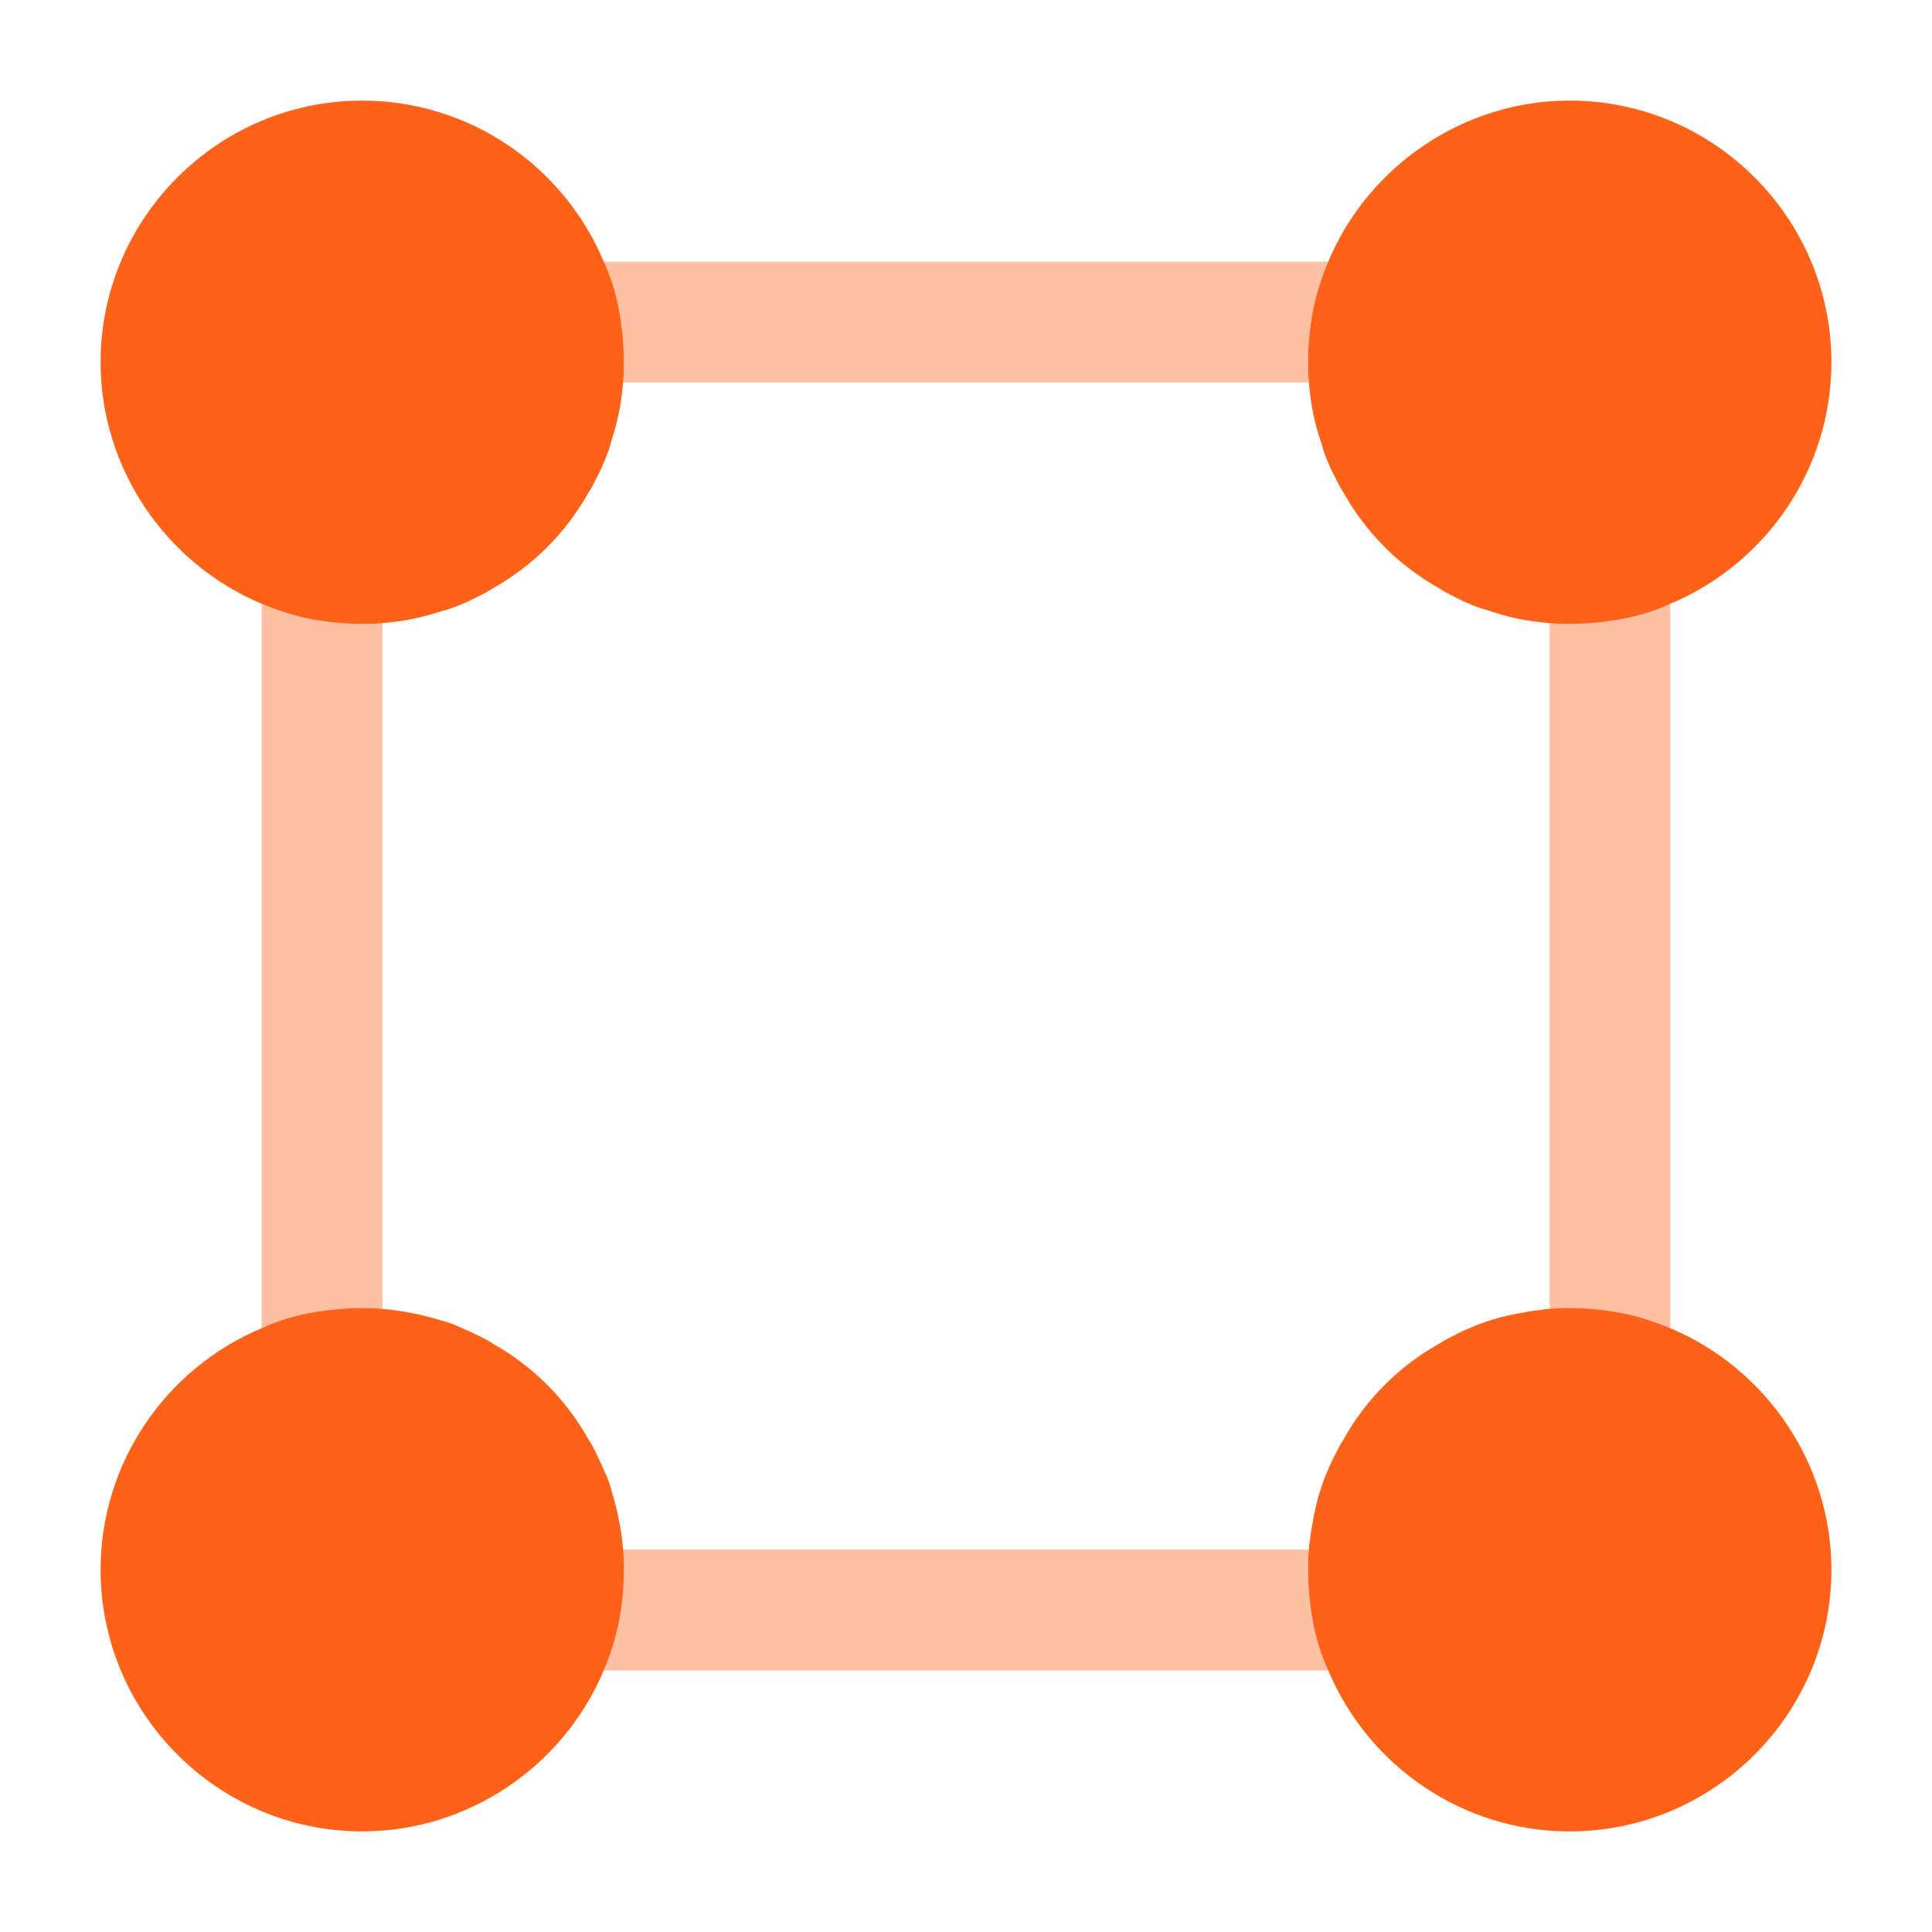
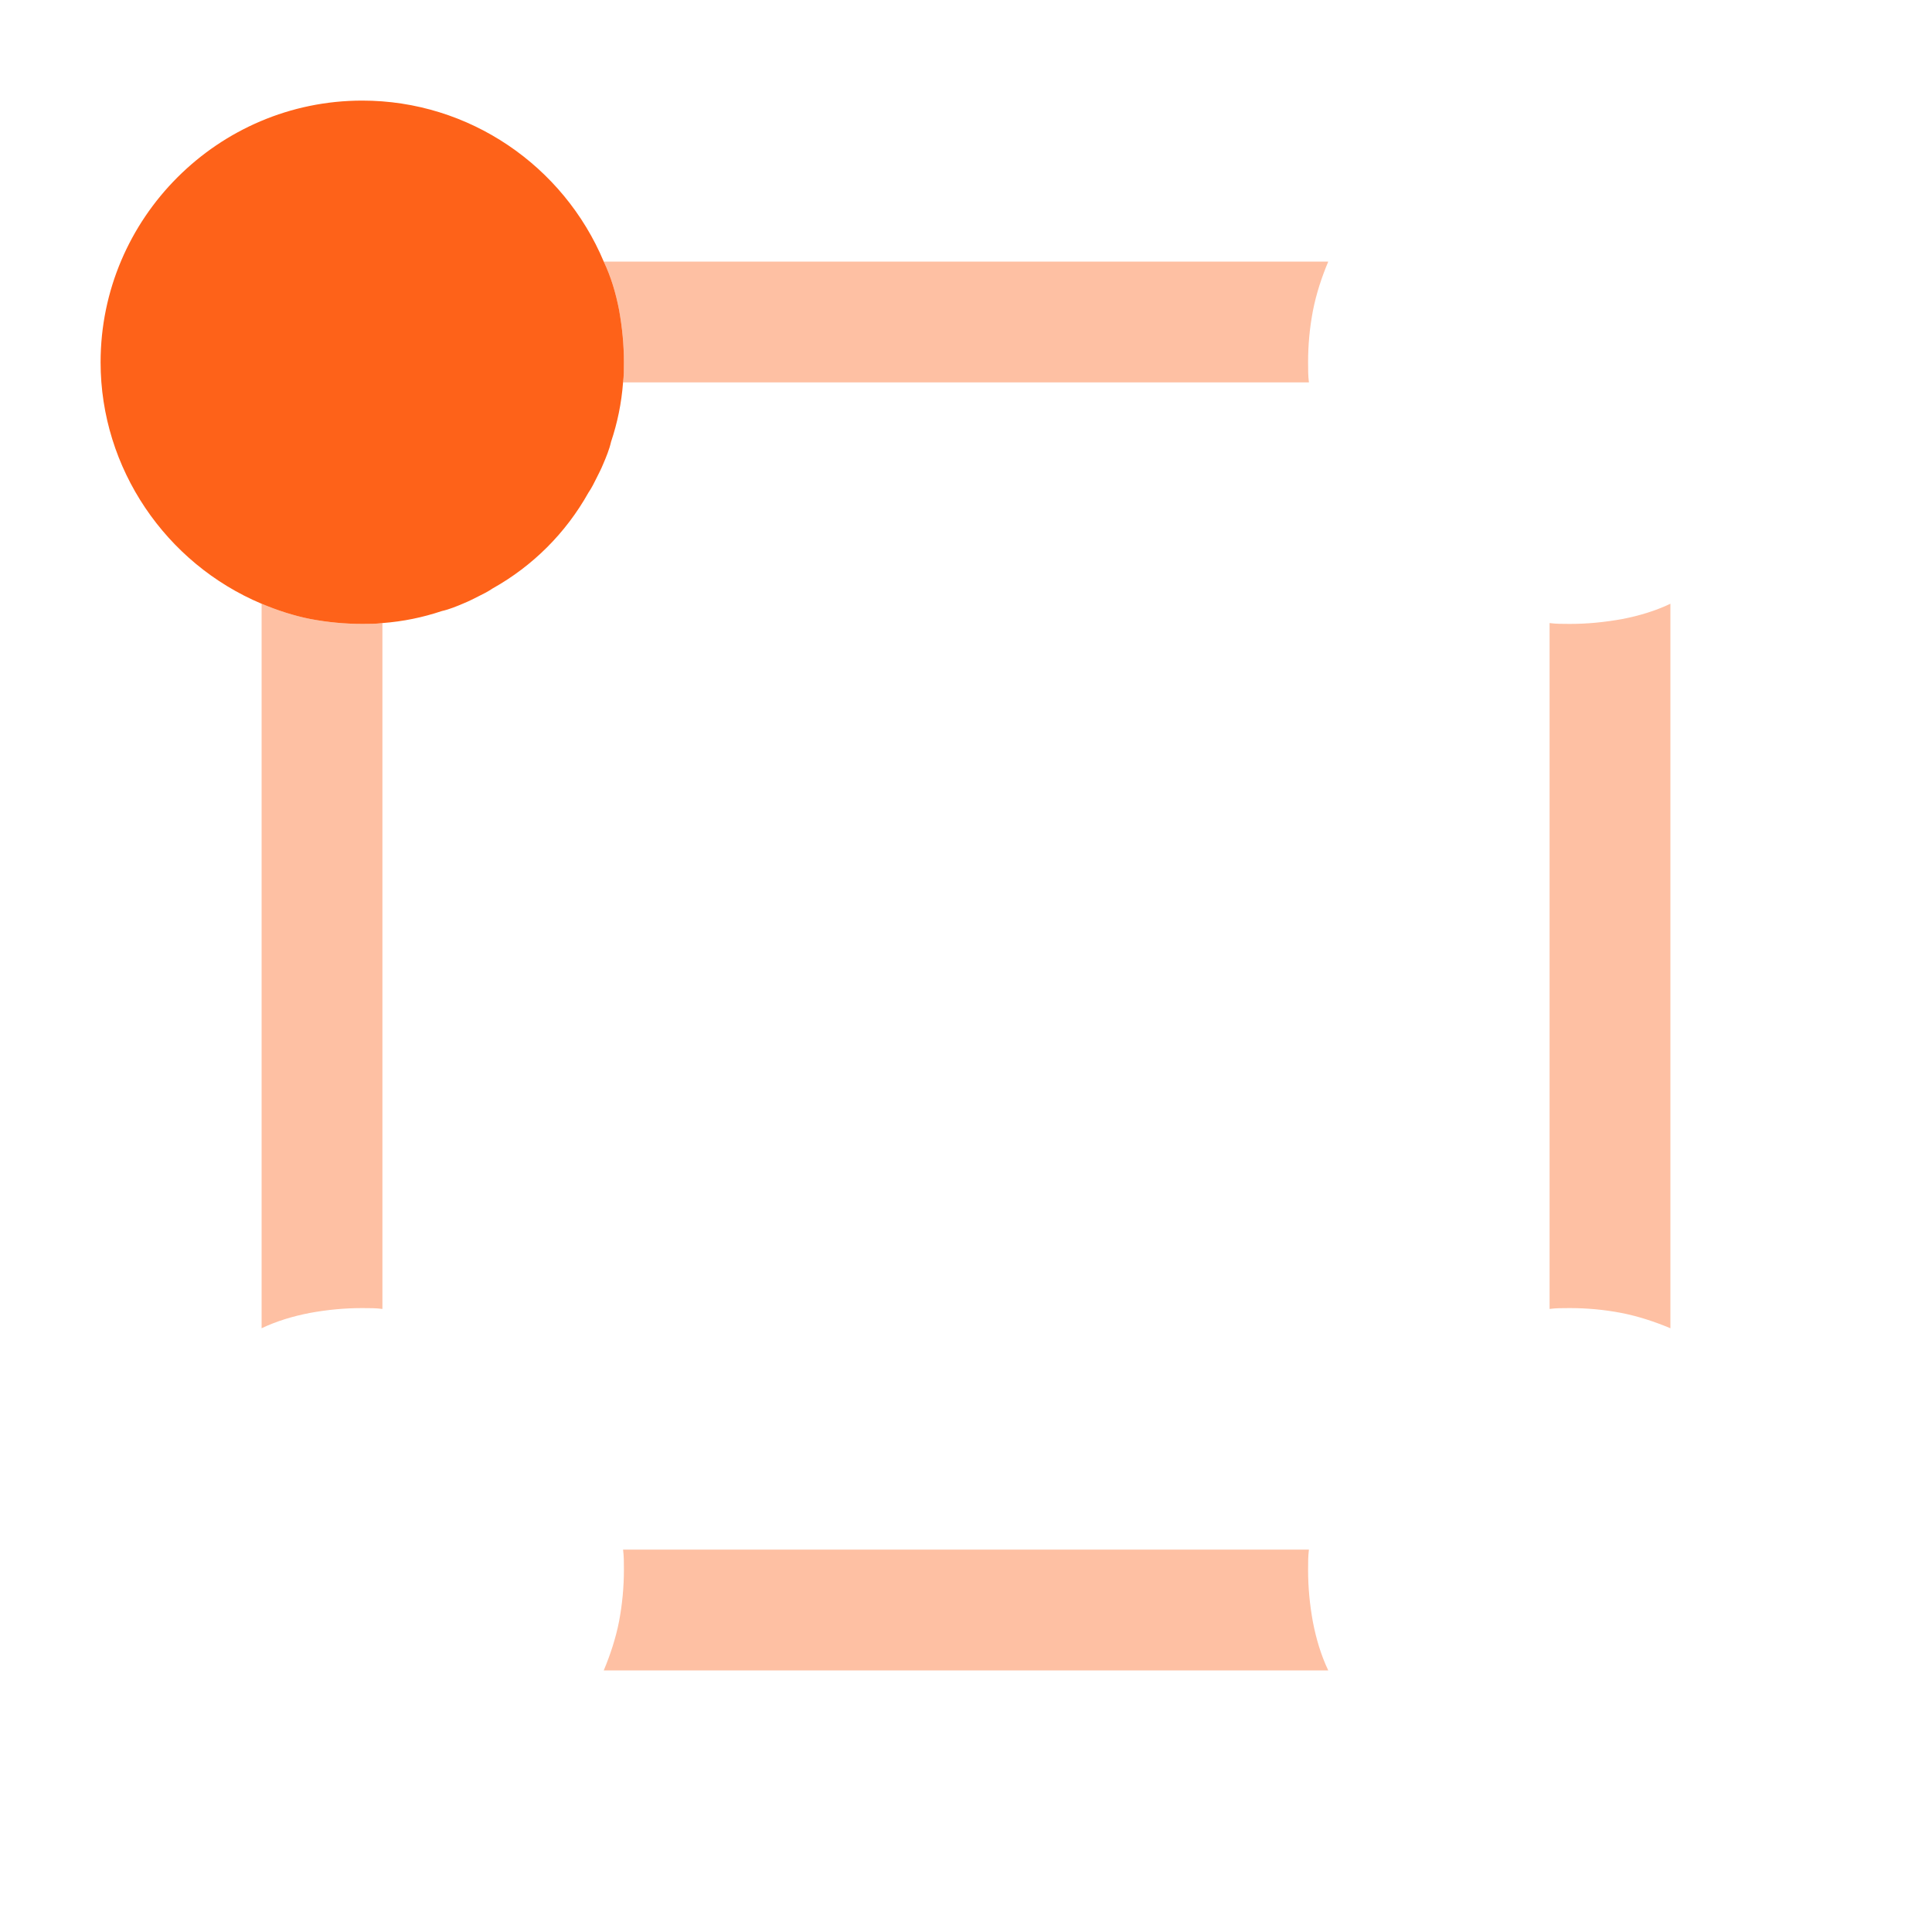
<svg xmlns="http://www.w3.org/2000/svg" width="30" height="30" viewBox="0 0 30 30" fill="none">
  <path opacity="0.4" d="M20.387 25.188C20.337 24.913 20.312 24.65 20.312 24.375C20.312 24.262 20.312 24.163 20.325 24.062H9.675C9.688 24.163 9.688 24.262 9.688 24.375C9.688 24.65 9.662 24.913 9.613 25.175C9.562 25.438 9.475 25.7 9.375 25.938H20.625C20.512 25.7 20.438 25.45 20.387 25.188ZM4.825 9.613C4.562 9.562 4.3 9.475 4.062 9.375V20.625C4.3 20.512 4.55 20.438 4.812 20.387C5.088 20.337 5.35 20.312 5.625 20.312C5.737 20.312 5.838 20.312 5.938 20.325V9.675C5.838 9.688 5.737 9.688 5.625 9.688C5.35 9.688 5.088 9.662 4.825 9.613ZM25.188 9.613C24.913 9.662 24.65 9.688 24.375 9.688C24.262 9.688 24.163 9.688 24.062 9.675V20.325C24.163 20.312 24.262 20.312 24.375 20.312C24.65 20.312 24.913 20.337 25.175 20.387C25.438 20.438 25.7 20.525 25.938 20.625V9.375C25.7 9.488 25.45 9.562 25.188 9.613ZM20.625 4.062H9.375C9.488 4.3 9.562 4.55 9.613 4.812C9.662 5.088 9.688 5.35 9.688 5.625C9.688 5.737 9.688 5.838 9.675 5.938H20.325C20.312 5.838 20.312 5.737 20.312 5.625C20.312 5.35 20.337 5.088 20.387 4.825C20.438 4.562 20.525 4.3 20.625 4.062Z" fill="#FE6219" />
  <path d="M9.688 5.625C9.688 5.737 9.688 5.838 9.675 5.938C9.65 6.263 9.588 6.562 9.488 6.862C9.463 6.975 9.412 7.1 9.363 7.213C9.338 7.275 9.3 7.35 9.262 7.425C9.225 7.5 9.188 7.575 9.137 7.65C8.787 8.275 8.275 8.787 7.65 9.137C7.575 9.188 7.5 9.225 7.425 9.262C7.35 9.3 7.275 9.338 7.213 9.363C7.1 9.412 6.975 9.463 6.862 9.488C6.562 9.588 6.263 9.65 5.938 9.675C5.838 9.688 5.737 9.688 5.625 9.688C5.35 9.688 5.088 9.662 4.825 9.613C4.562 9.562 4.3 9.475 4.062 9.375C2.575 8.75 1.562 7.275 1.562 5.625C1.562 3.388 3.388 1.562 5.625 1.562C7.287 1.562 8.75 2.575 9.375 4.062C9.488 4.3 9.562 4.55 9.613 4.812C9.662 5.088 9.688 5.35 9.688 5.625Z" fill="#FE6219" />
-   <path d="M28.438 5.625C28.438 7.287 27.425 8.75 25.938 9.375C25.7 9.488 25.45 9.562 25.188 9.613C24.913 9.662 24.65 9.688 24.375 9.688C24.262 9.688 24.163 9.688 24.062 9.675C23.725 9.65 23.413 9.588 23.1 9.475C23 9.45 22.887 9.412 22.788 9.363C22.712 9.338 22.65 9.3 22.575 9.262C22.5 9.225 22.425 9.188 22.35 9.137C21.725 8.787 21.212 8.275 20.863 7.65C20.812 7.575 20.775 7.5 20.738 7.425C20.7 7.35 20.663 7.287 20.637 7.213C20.587 7.112 20.55 7 20.525 6.9C20.413 6.588 20.35 6.275 20.325 5.938C20.312 5.838 20.312 5.737 20.312 5.625C20.312 5.35 20.337 5.088 20.387 4.825C20.438 4.562 20.525 4.3 20.625 4.062C21.25 2.575 22.725 1.562 24.375 1.562C26.613 1.562 28.438 3.388 28.438 5.625Z" fill="#FE6219" />
-   <path d="M9.688 24.375C9.688 24.65 9.662 24.913 9.613 25.175C9.562 25.438 9.475 25.7 9.375 25.938C8.75 27.425 7.275 28.438 5.625 28.438C3.388 28.438 1.562 26.613 1.562 24.375C1.562 22.712 2.575 21.25 4.062 20.625C4.3 20.512 4.55 20.438 4.812 20.387C5.088 20.337 5.35 20.312 5.625 20.312C5.737 20.312 5.838 20.312 5.938 20.325C6.25 20.35 6.55 20.413 6.838 20.5C6.938 20.525 7.05 20.562 7.15 20.613C7.237 20.65 7.325 20.688 7.425 20.738C7.5 20.775 7.575 20.812 7.65 20.863C8.275 21.212 8.787 21.725 9.137 22.35C9.188 22.425 9.225 22.5 9.262 22.575C9.312 22.675 9.35 22.762 9.387 22.85C9.438 22.95 9.475 23.062 9.5 23.163C9.588 23.45 9.65 23.75 9.675 24.062C9.688 24.163 9.688 24.262 9.688 24.375Z" fill="#FE6219" />
-   <path d="M28.438 24.375C28.438 26.613 26.613 28.438 24.375 28.438C22.712 28.438 21.25 27.425 20.625 25.938C20.512 25.7 20.438 25.45 20.387 25.188C20.337 24.913 20.312 24.65 20.312 24.375C20.312 24.262 20.312 24.163 20.325 24.062C20.325 24.025 20.325 23.988 20.337 23.95C20.35 23.812 20.375 23.688 20.4 23.55C20.462 23.212 20.575 22.887 20.738 22.575C20.775 22.5 20.812 22.425 20.863 22.35C21.212 21.725 21.725 21.212 22.35 20.863C22.425 20.812 22.5 20.775 22.575 20.738C22.887 20.575 23.212 20.462 23.55 20.4C23.688 20.375 23.812 20.35 23.95 20.337C23.988 20.325 24.025 20.325 24.062 20.325C24.163 20.312 24.262 20.312 24.375 20.312C24.65 20.312 24.913 20.337 25.175 20.387C25.438 20.438 25.7 20.525 25.938 20.625C27.425 21.25 28.438 22.725 28.438 24.375Z" fill="#FE6219" />
</svg>